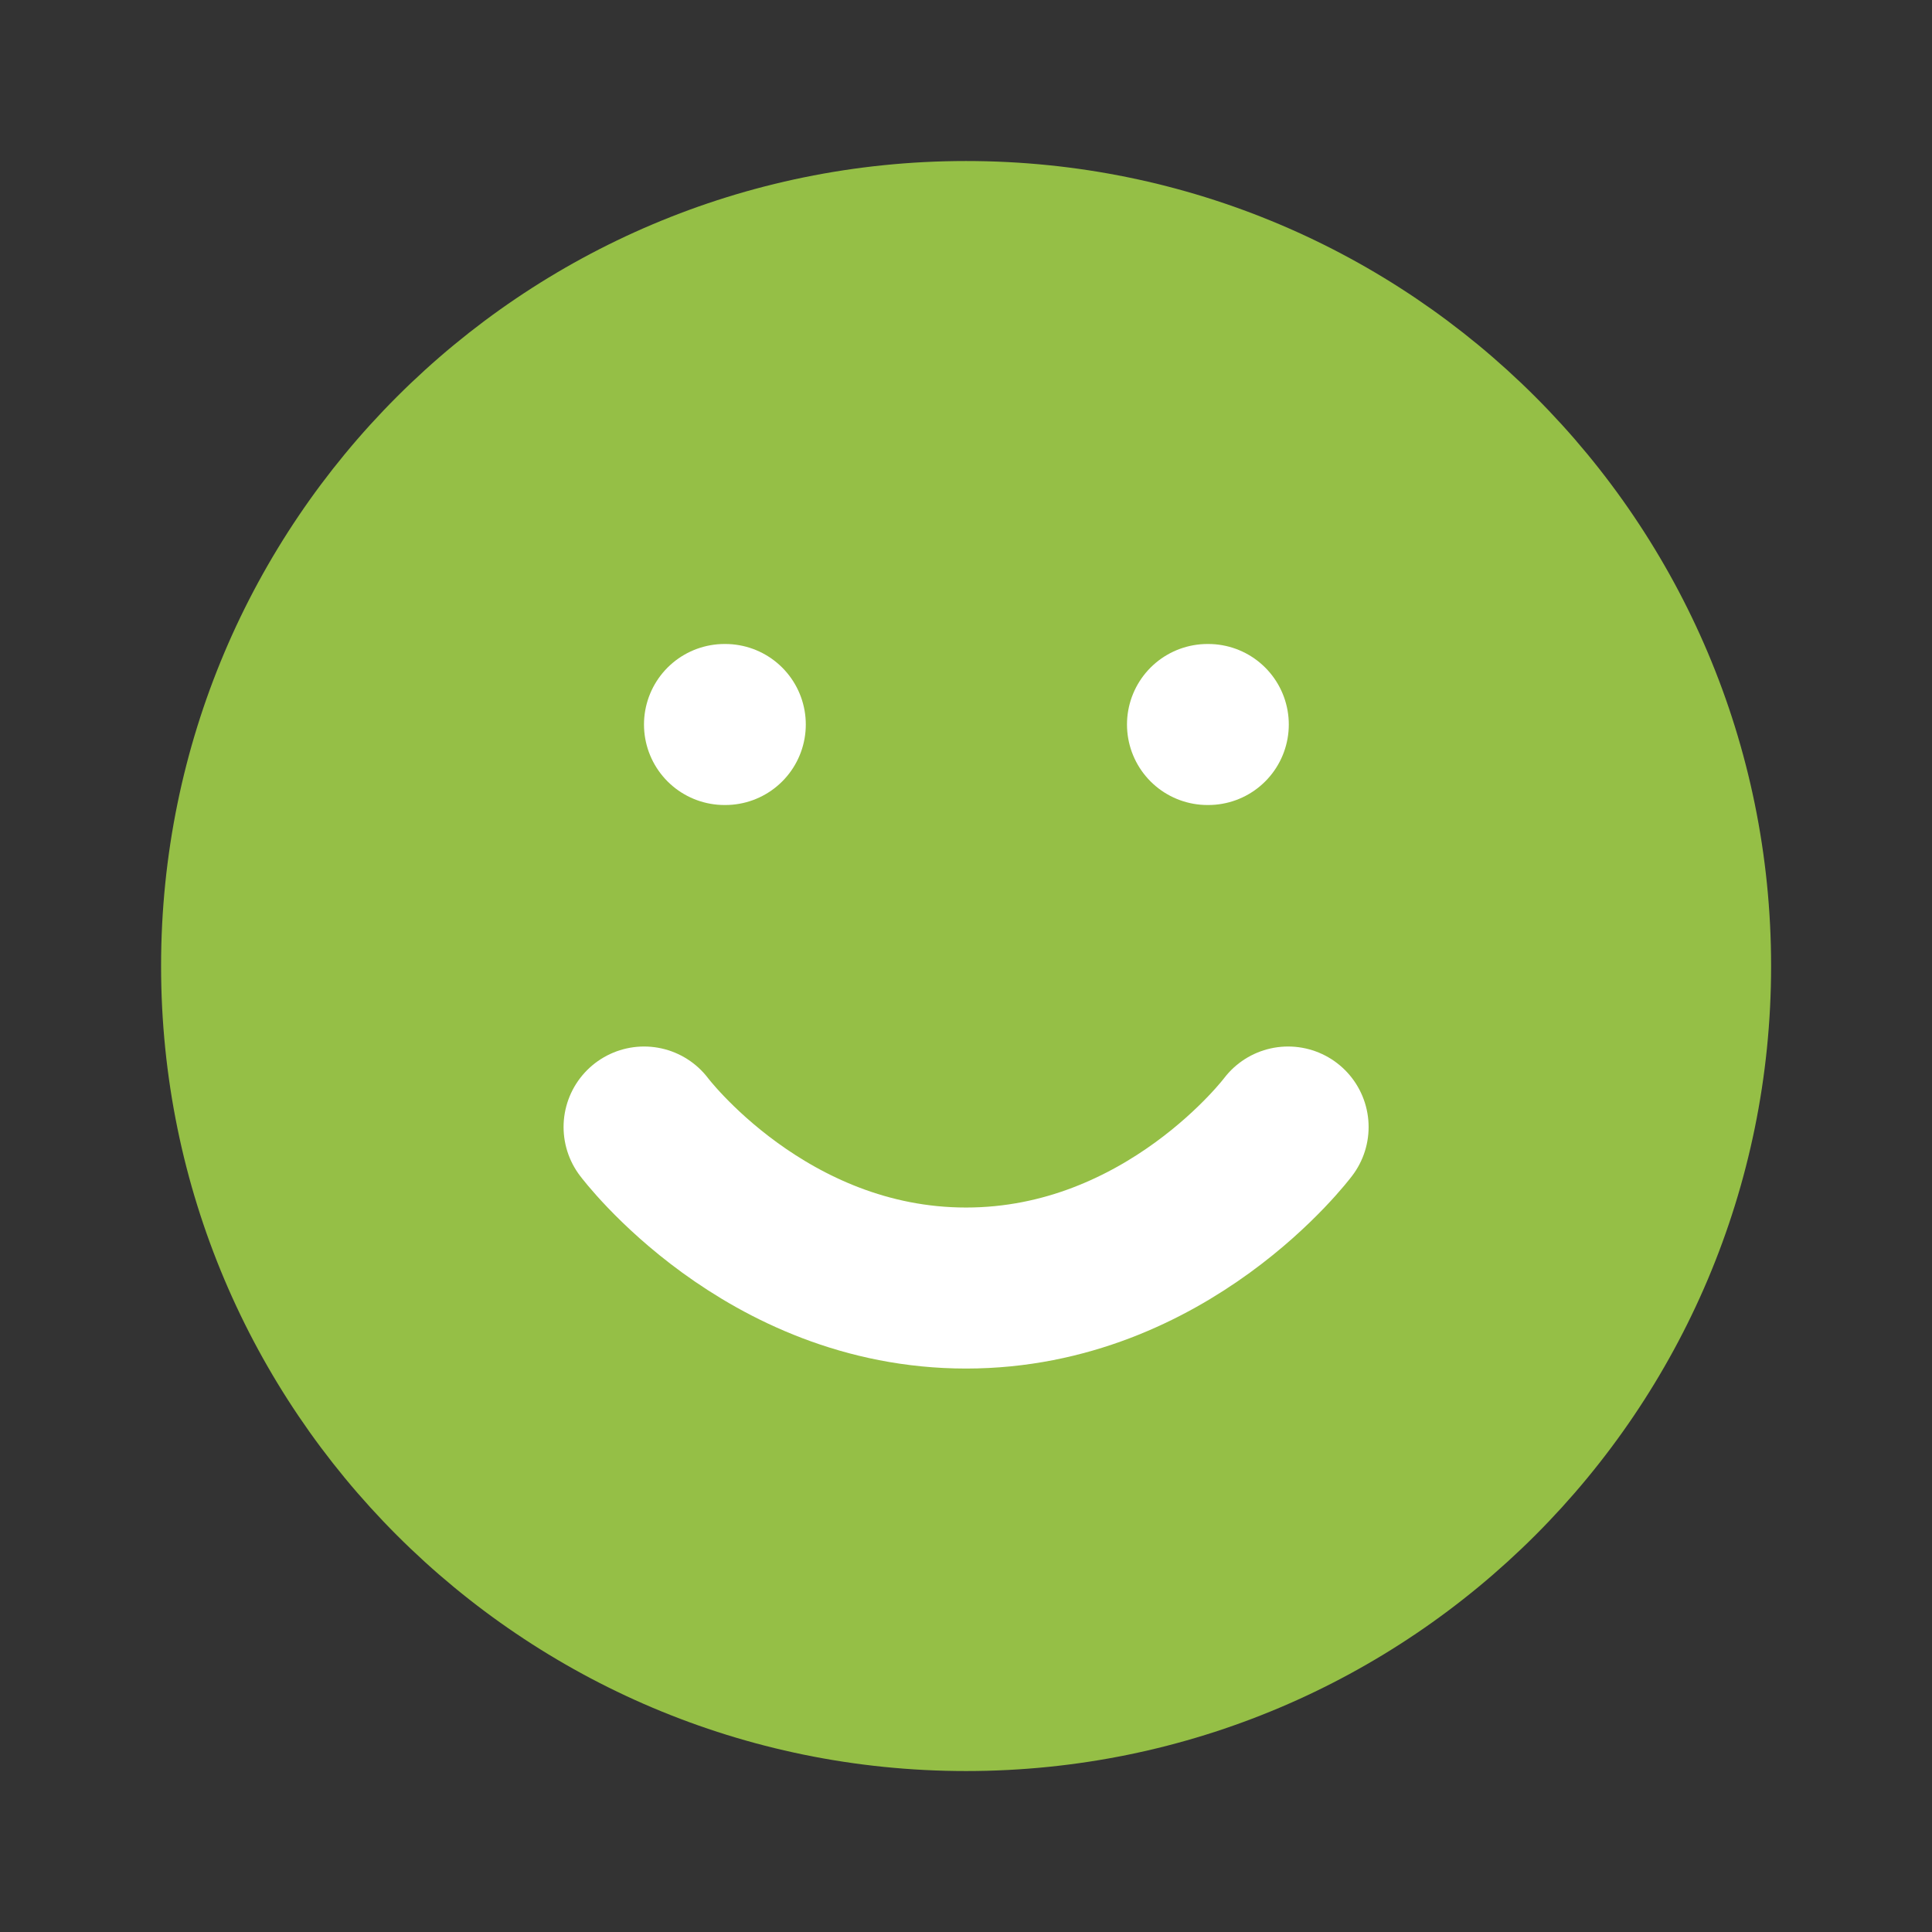
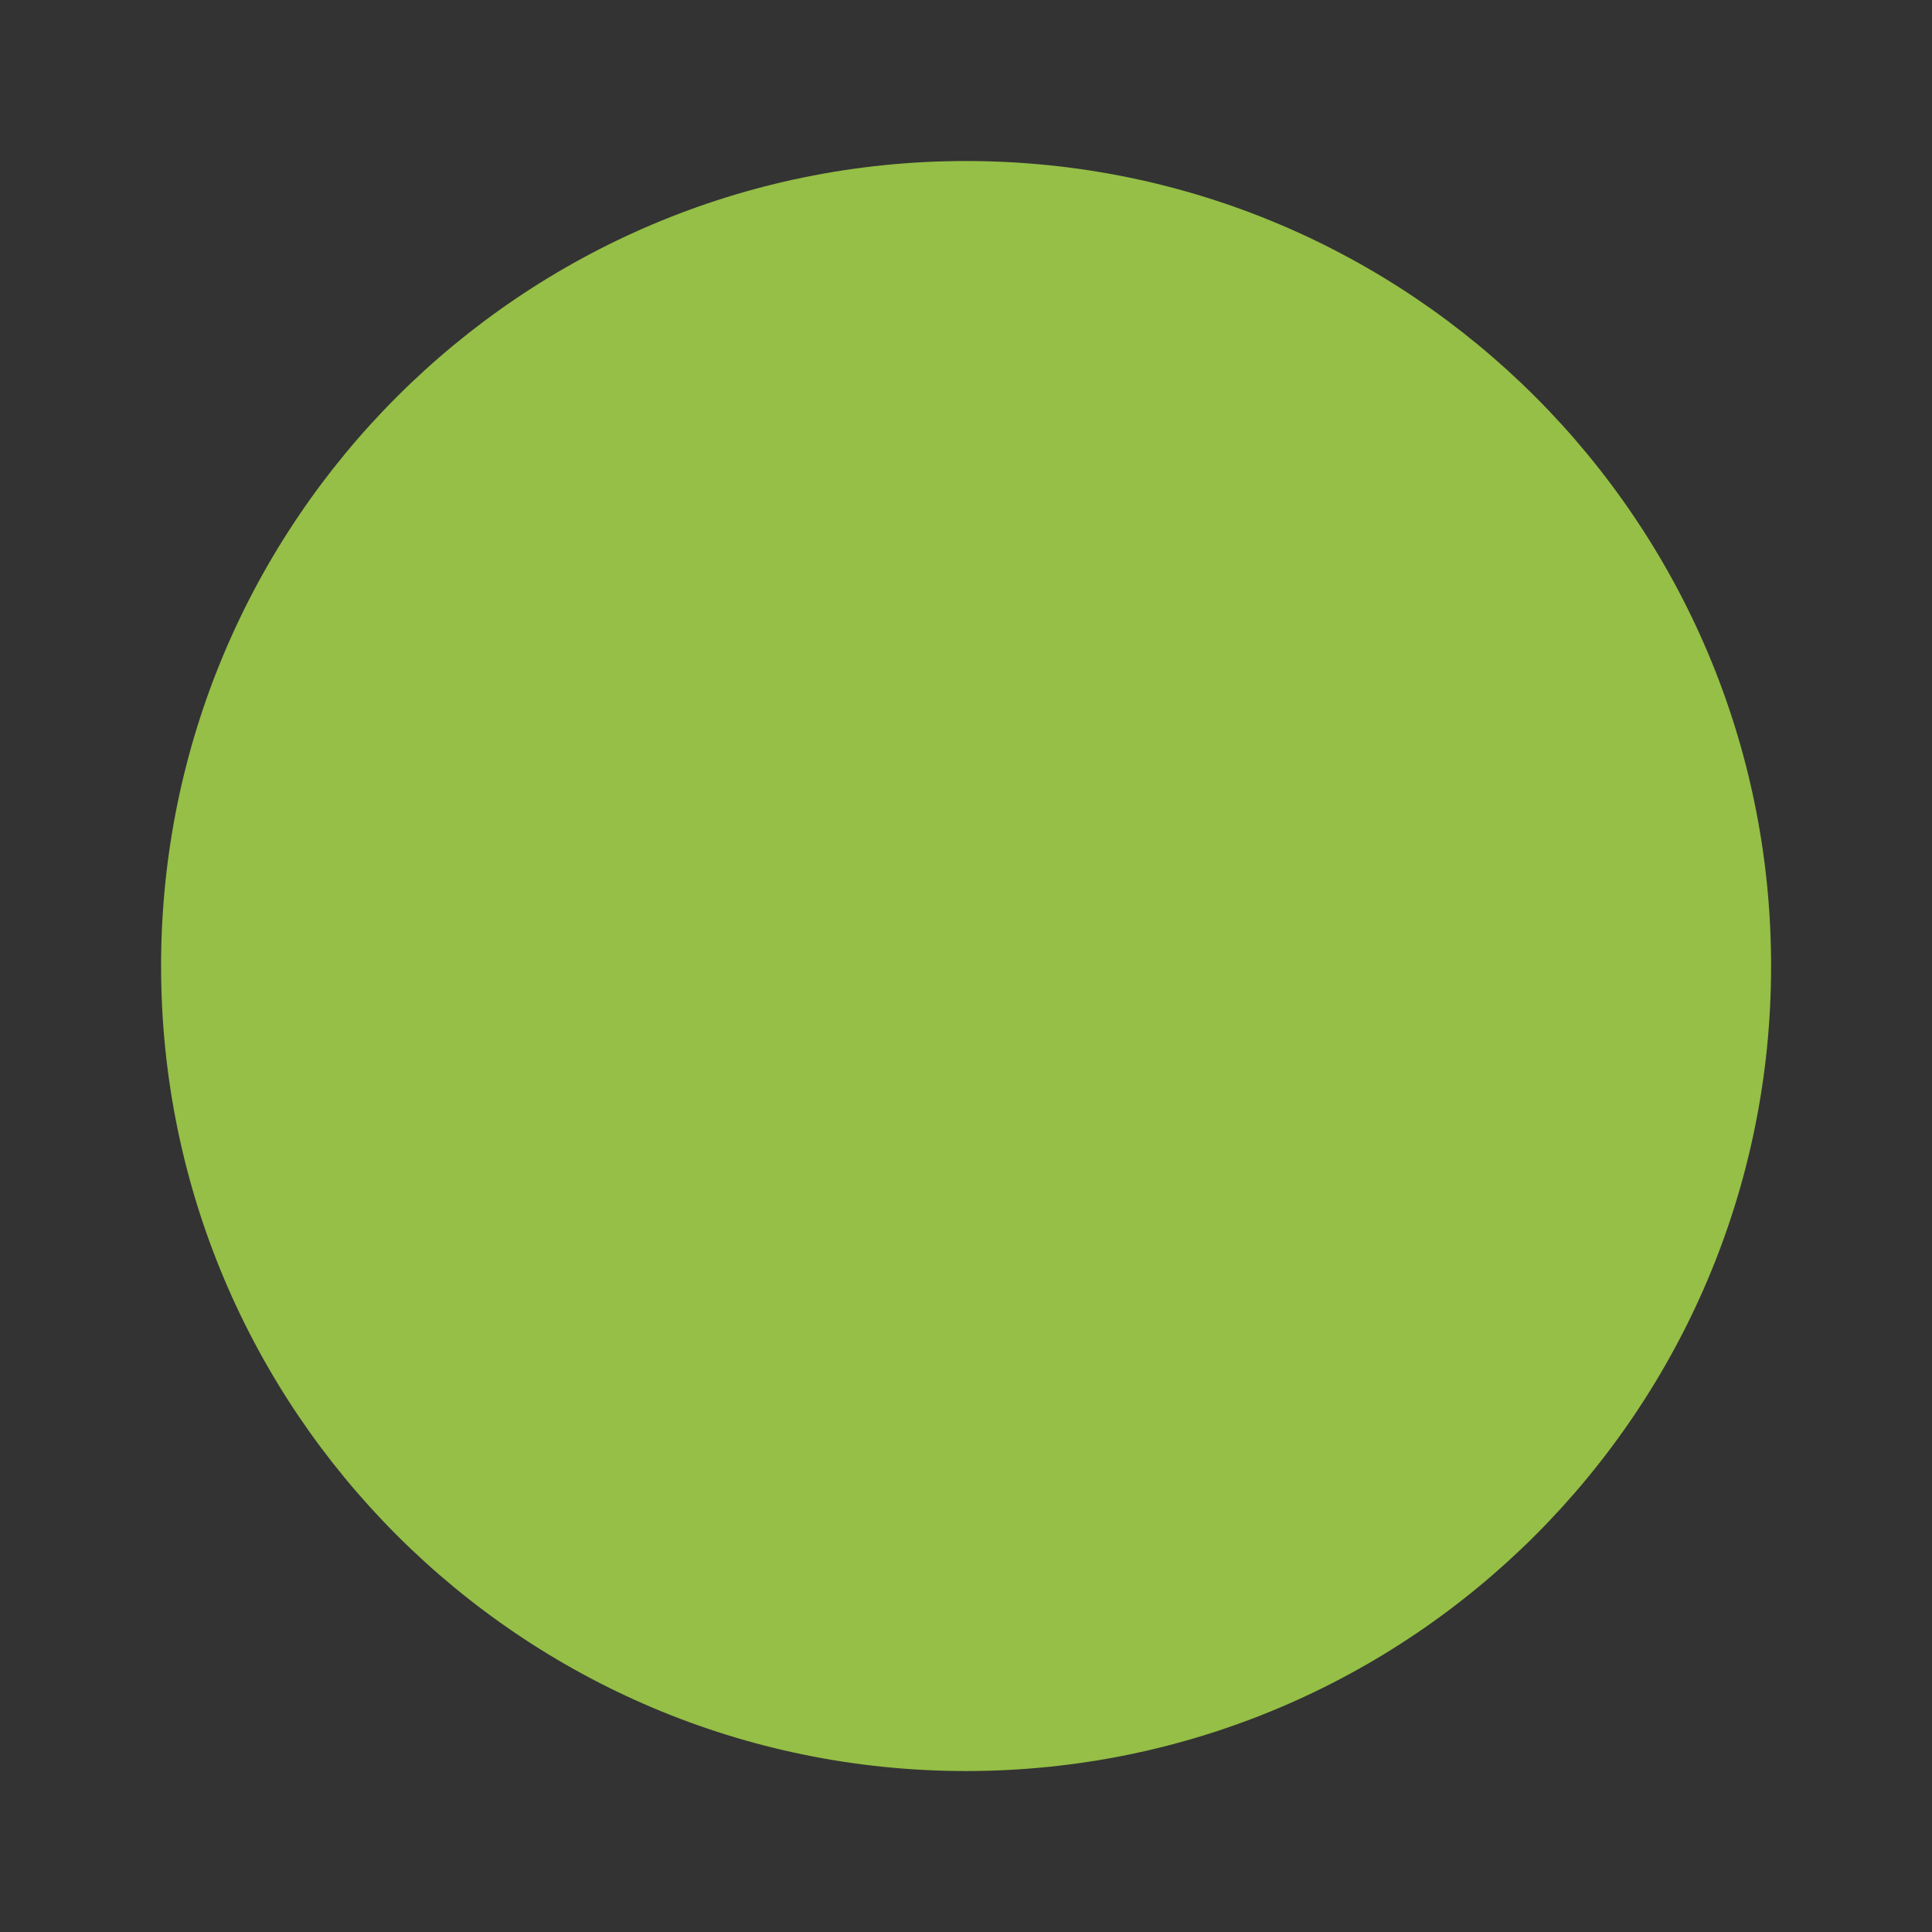
<svg xmlns="http://www.w3.org/2000/svg" width="32" height="32" viewBox="0 0 32 32" fill="none">
  <rect x="0" y="0" width="32" height="32" fill="#333333" stroke="none" />
  <path d="M16.001 29.334C23.365 29.334 29.335 23.364 29.335 16C29.335 8.637 23.365 2.667 16.001 2.667C8.638 2.667 2.668 8.637 2.668 16C2.668 23.364 8.638 29.334 16.001 29.334Z" fill="#95BF46" />
-   <path d="M10.668 18.667C10.668 18.667 12.668 21.334 16.001 21.334C19.335 21.334 21.335 18.667 21.335 18.667" stroke="white" stroke-width="2.667" stroke-linecap="round" stroke-linejoin="round" />
-   <path d="M12 12H12.013" stroke="white" stroke-width="2.667" stroke-linecap="round" stroke-linejoin="round" />
-   <path d="M20 12H20.013" stroke="white" stroke-width="2.667" stroke-linecap="round" stroke-linejoin="round" />
</svg>